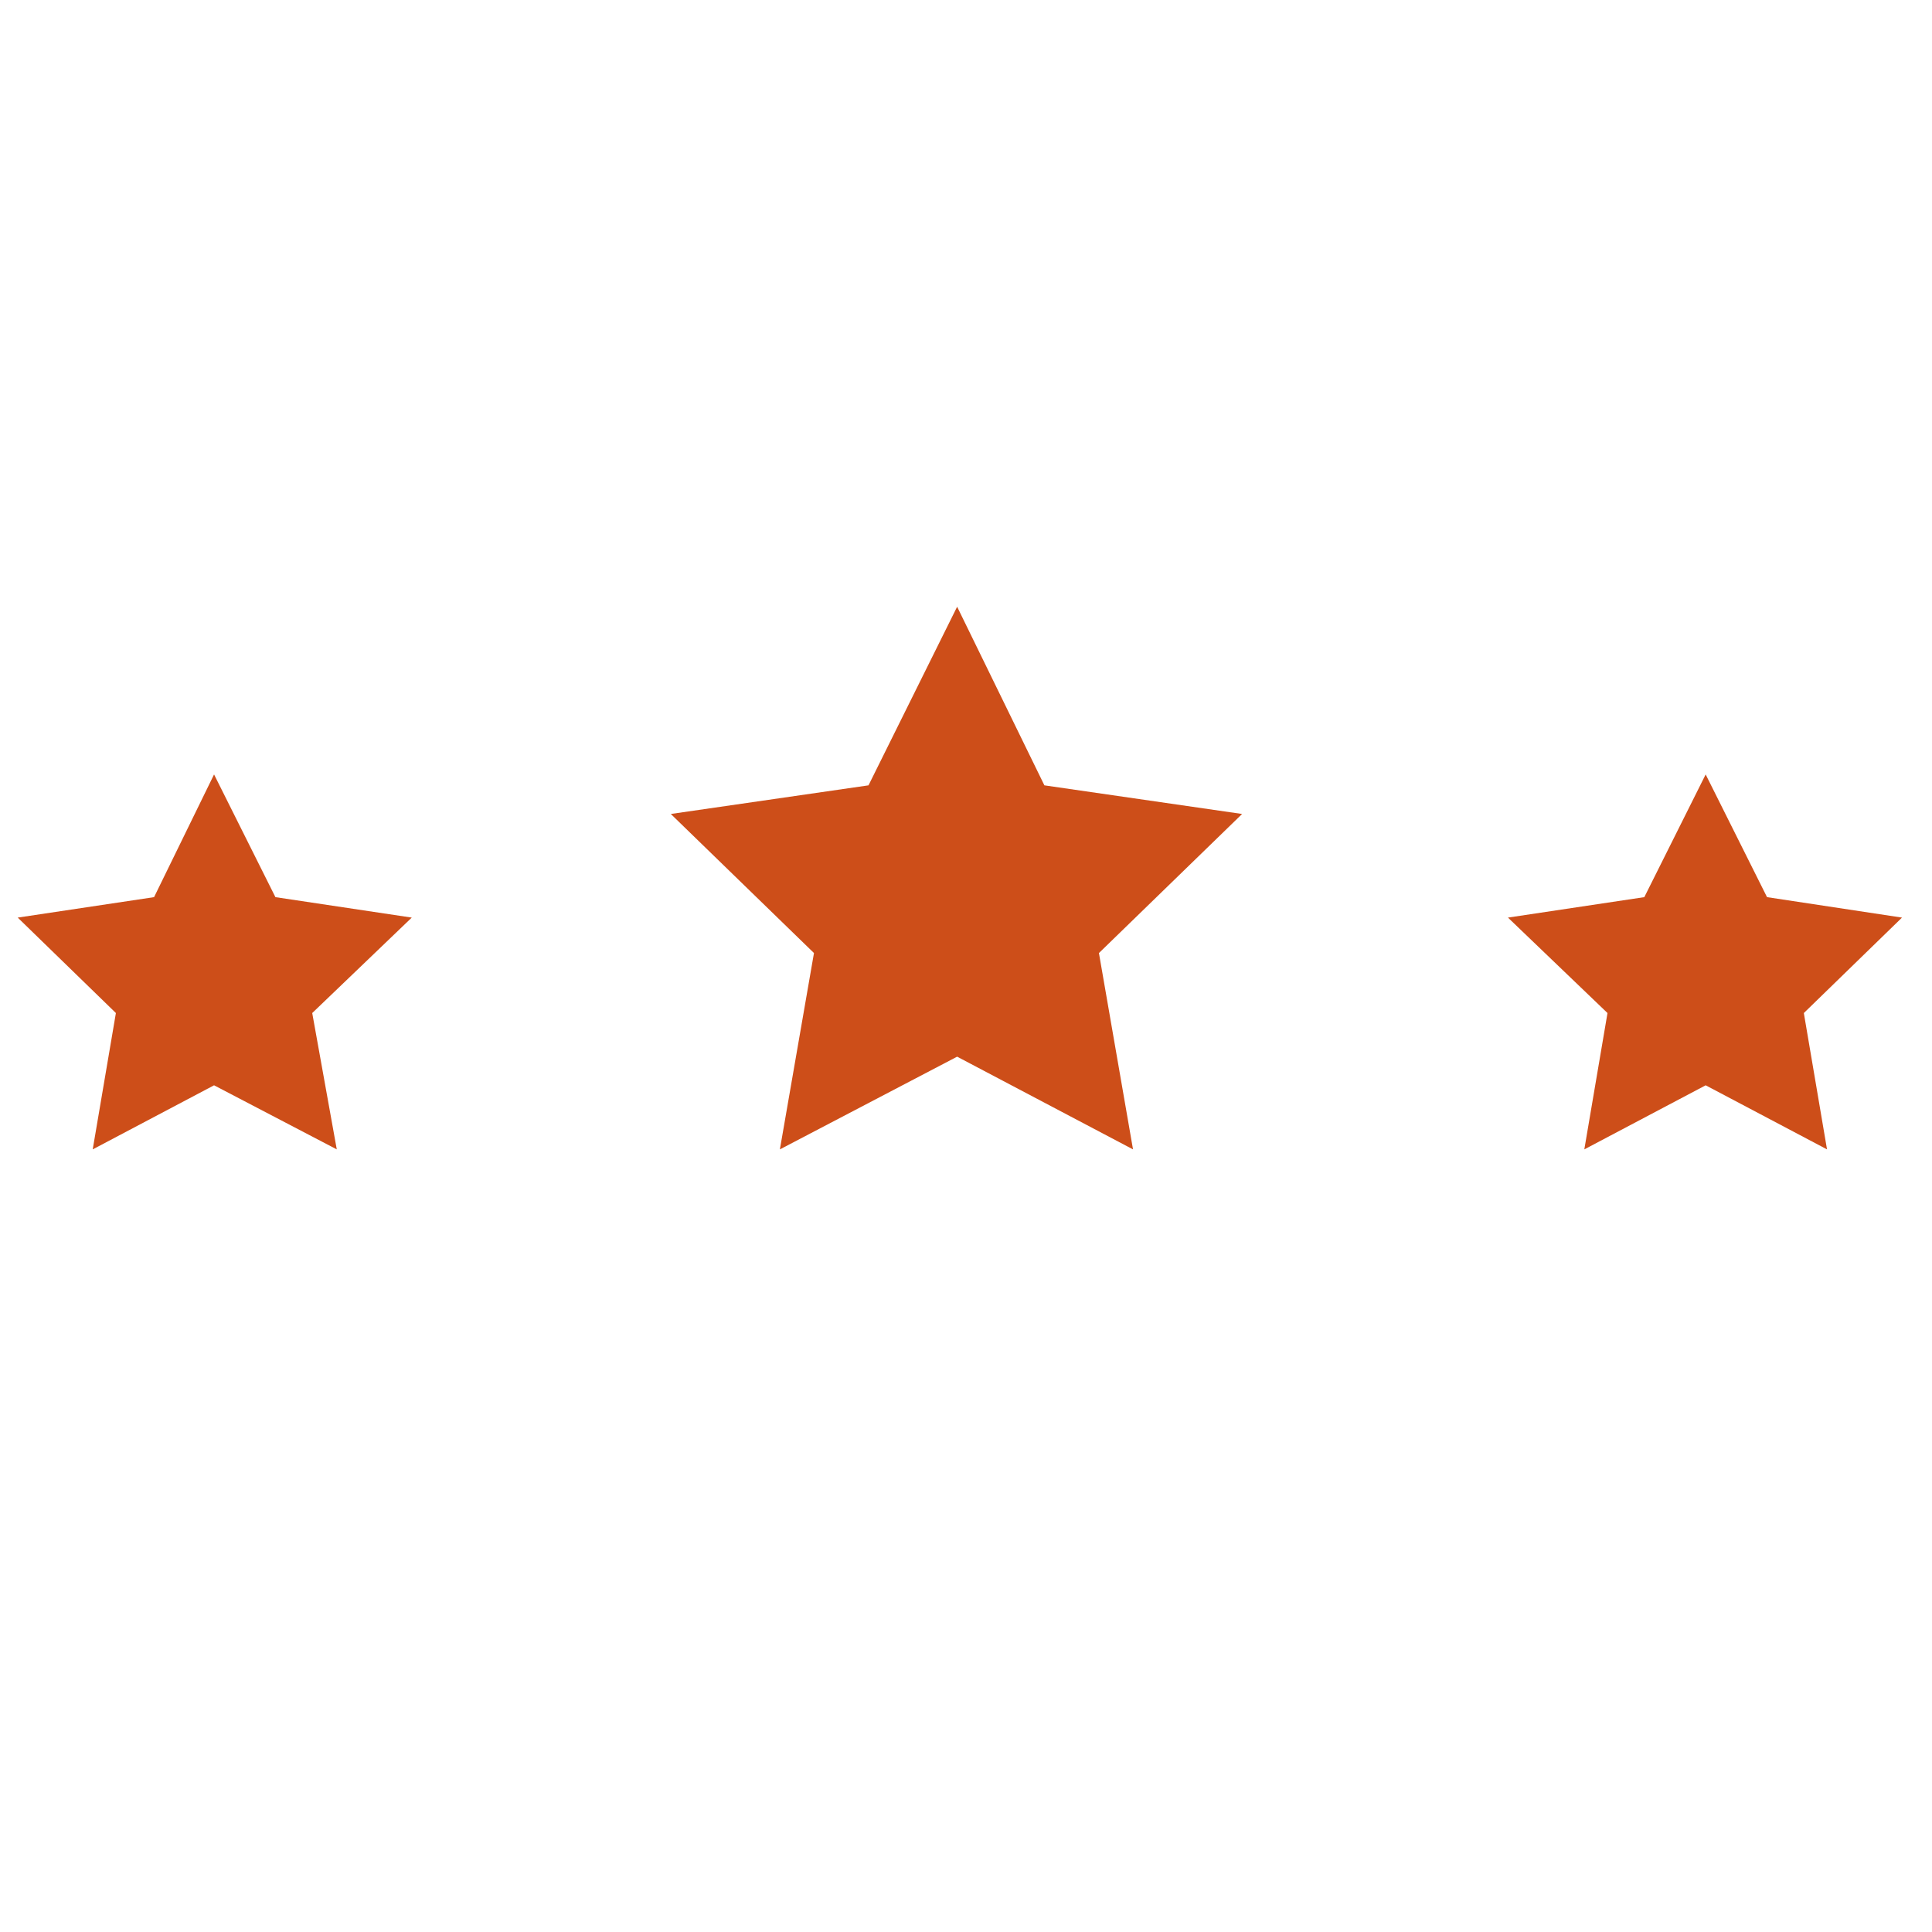
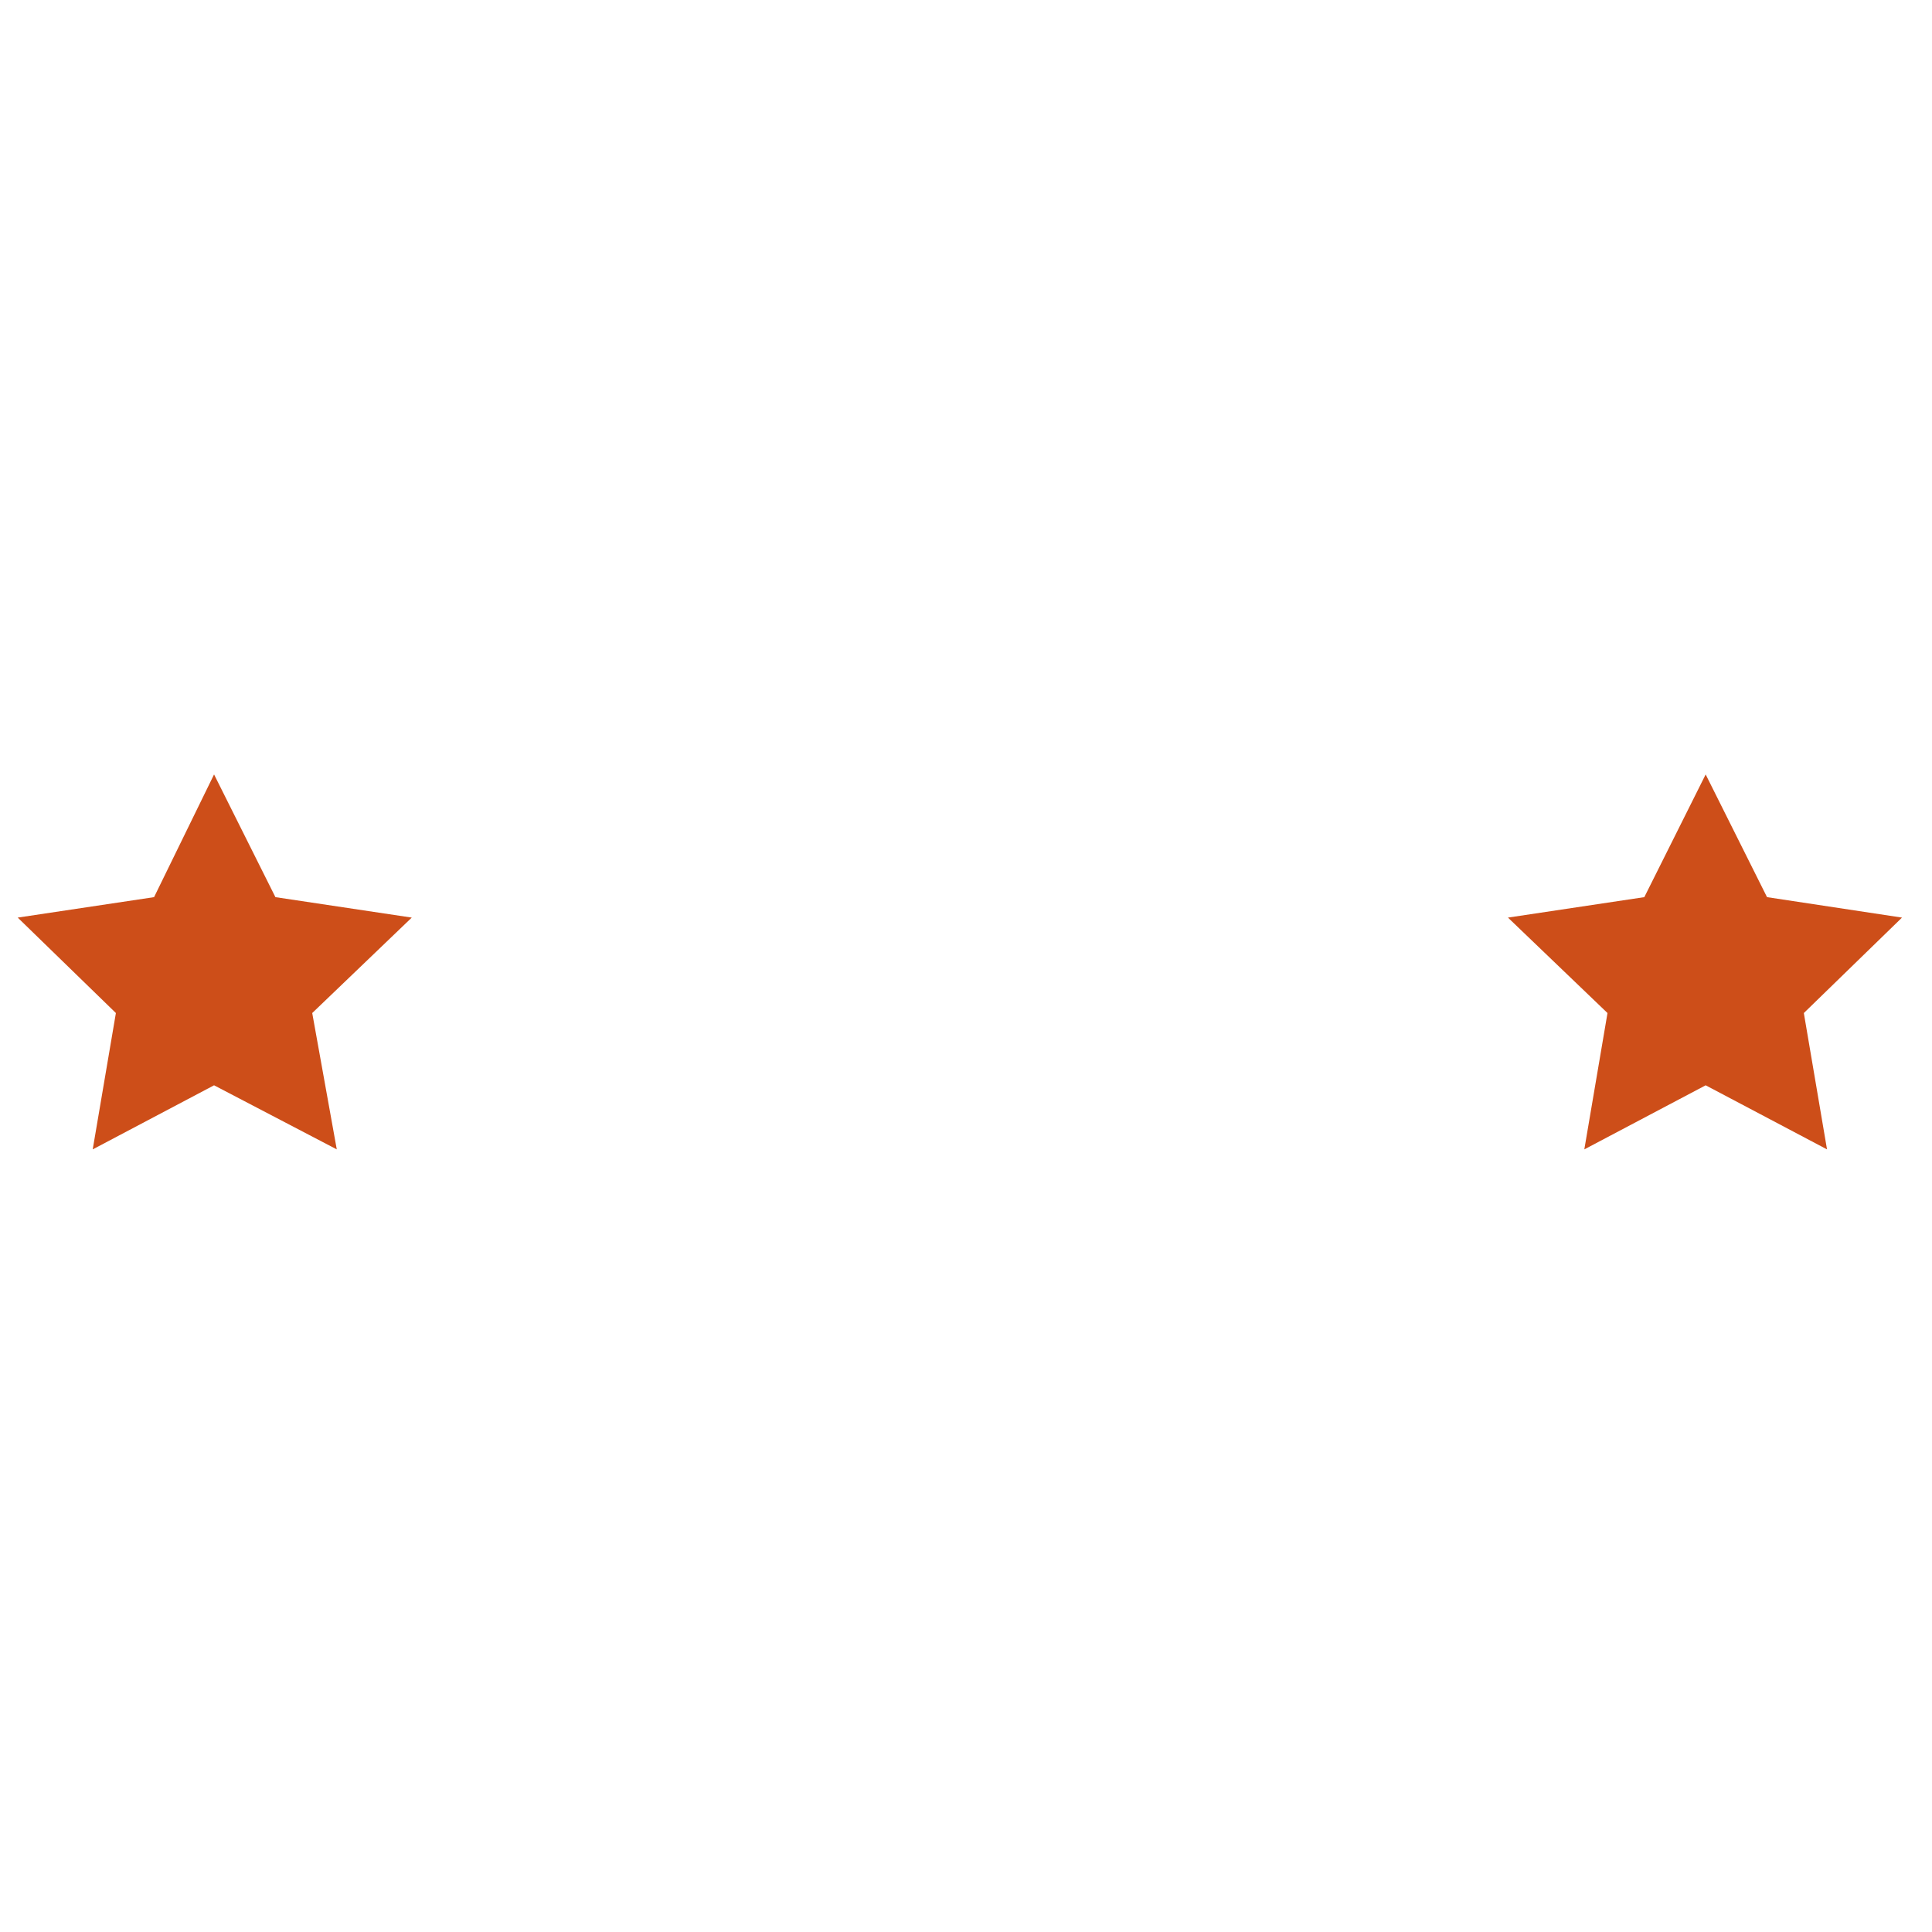
<svg xmlns="http://www.w3.org/2000/svg" viewBox="0 0 141.7 141.7" fill="#cd4e19">
-   <path d="M70.2 44.5l6.4 13.1 14.5 2.1-10.5 10.2 2.5 14.4-12.9-6.8-13 6.8 2.5-14.4-10.5-10.2 14.5-2.1zm54.9 12.3l4.5 9 9.9 1.5-7.2 7 1.7 10-8.9-4.7-8.9 4.7 1.7-10-7.3-7 10-1.5zm-109.4 0l4.5 9 10 1.5-7.3 7 1.8 10-9-4.7-8.9 4.7 1.7-10-7.2-7 10-1.5z" />
+   <path d="M70.2 44.5zm54.9 12.3l4.5 9 9.9 1.5-7.2 7 1.7 10-8.9-4.7-8.9 4.7 1.7-10-7.3-7 10-1.5zm-109.4 0l4.5 9 10 1.5-7.3 7 1.8 10-9-4.7-8.9 4.7 1.7-10-7.2-7 10-1.5z" />
</svg>